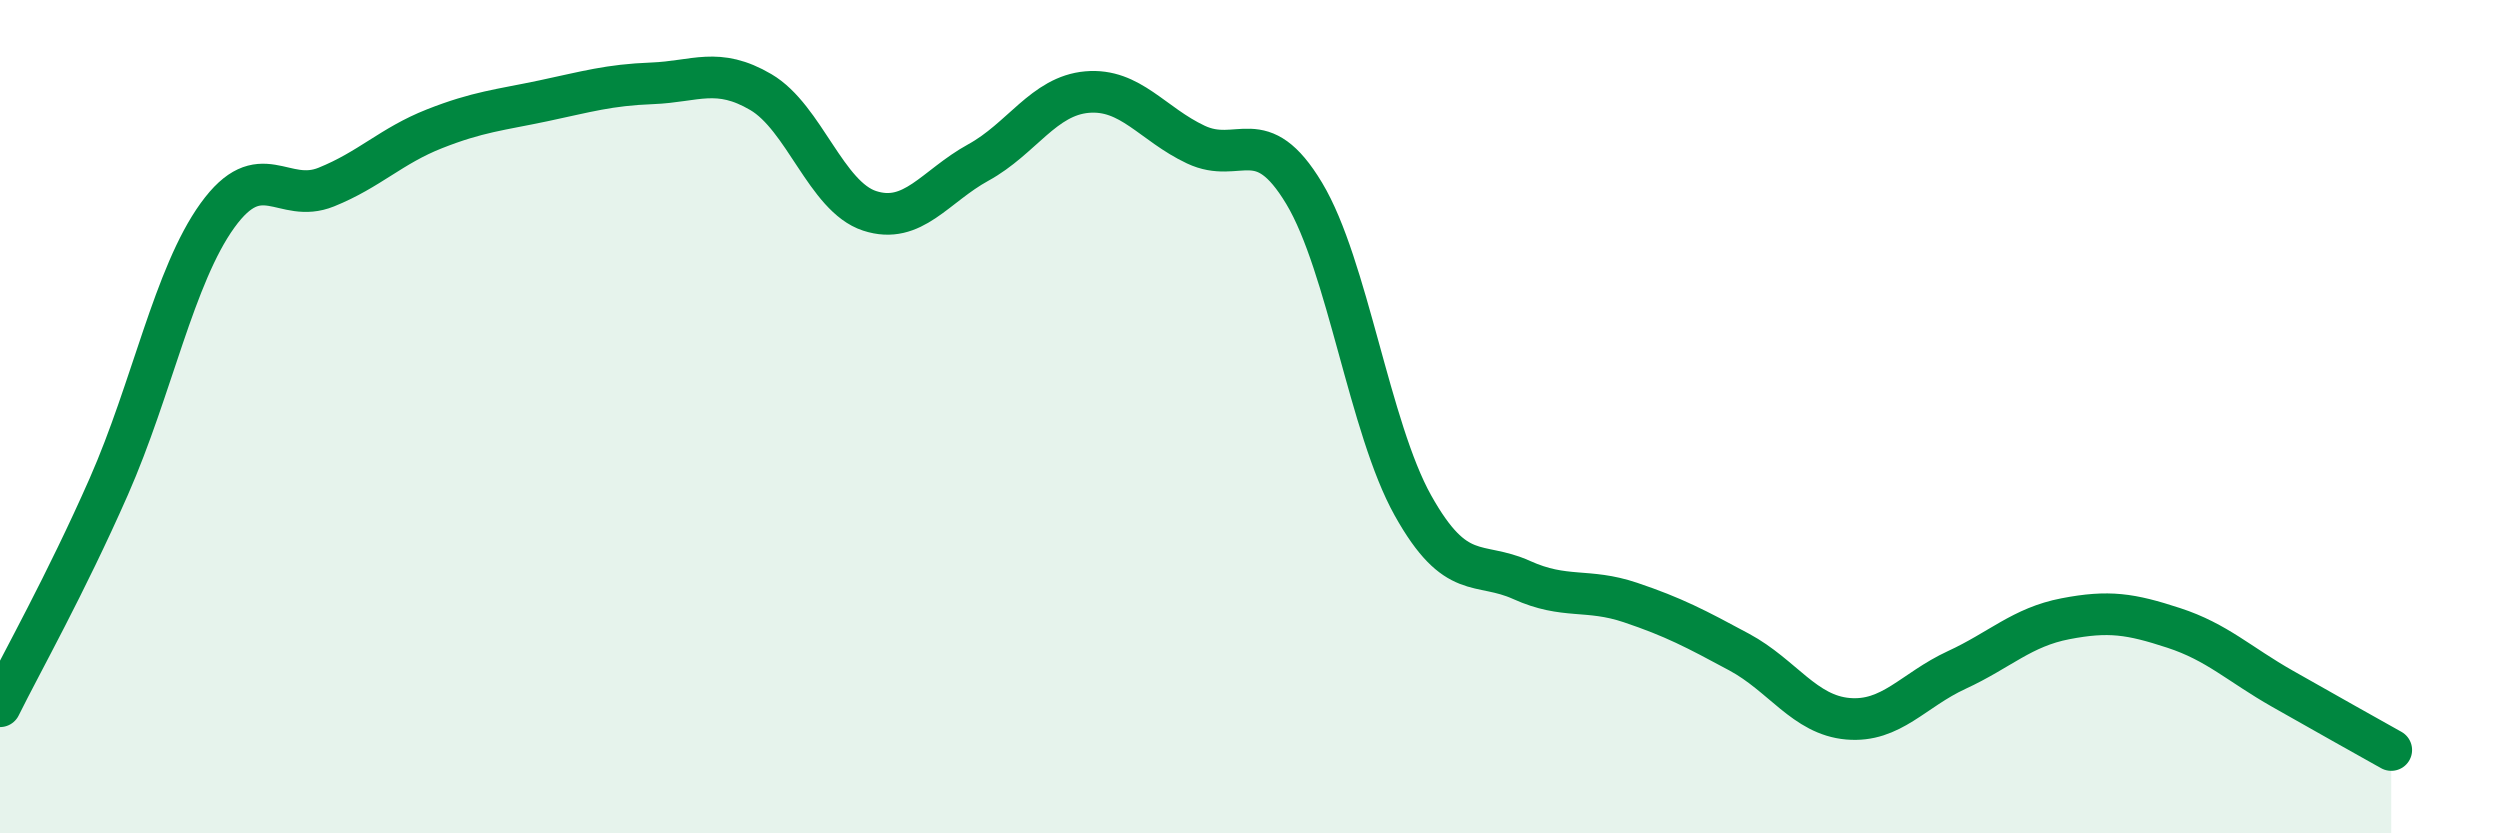
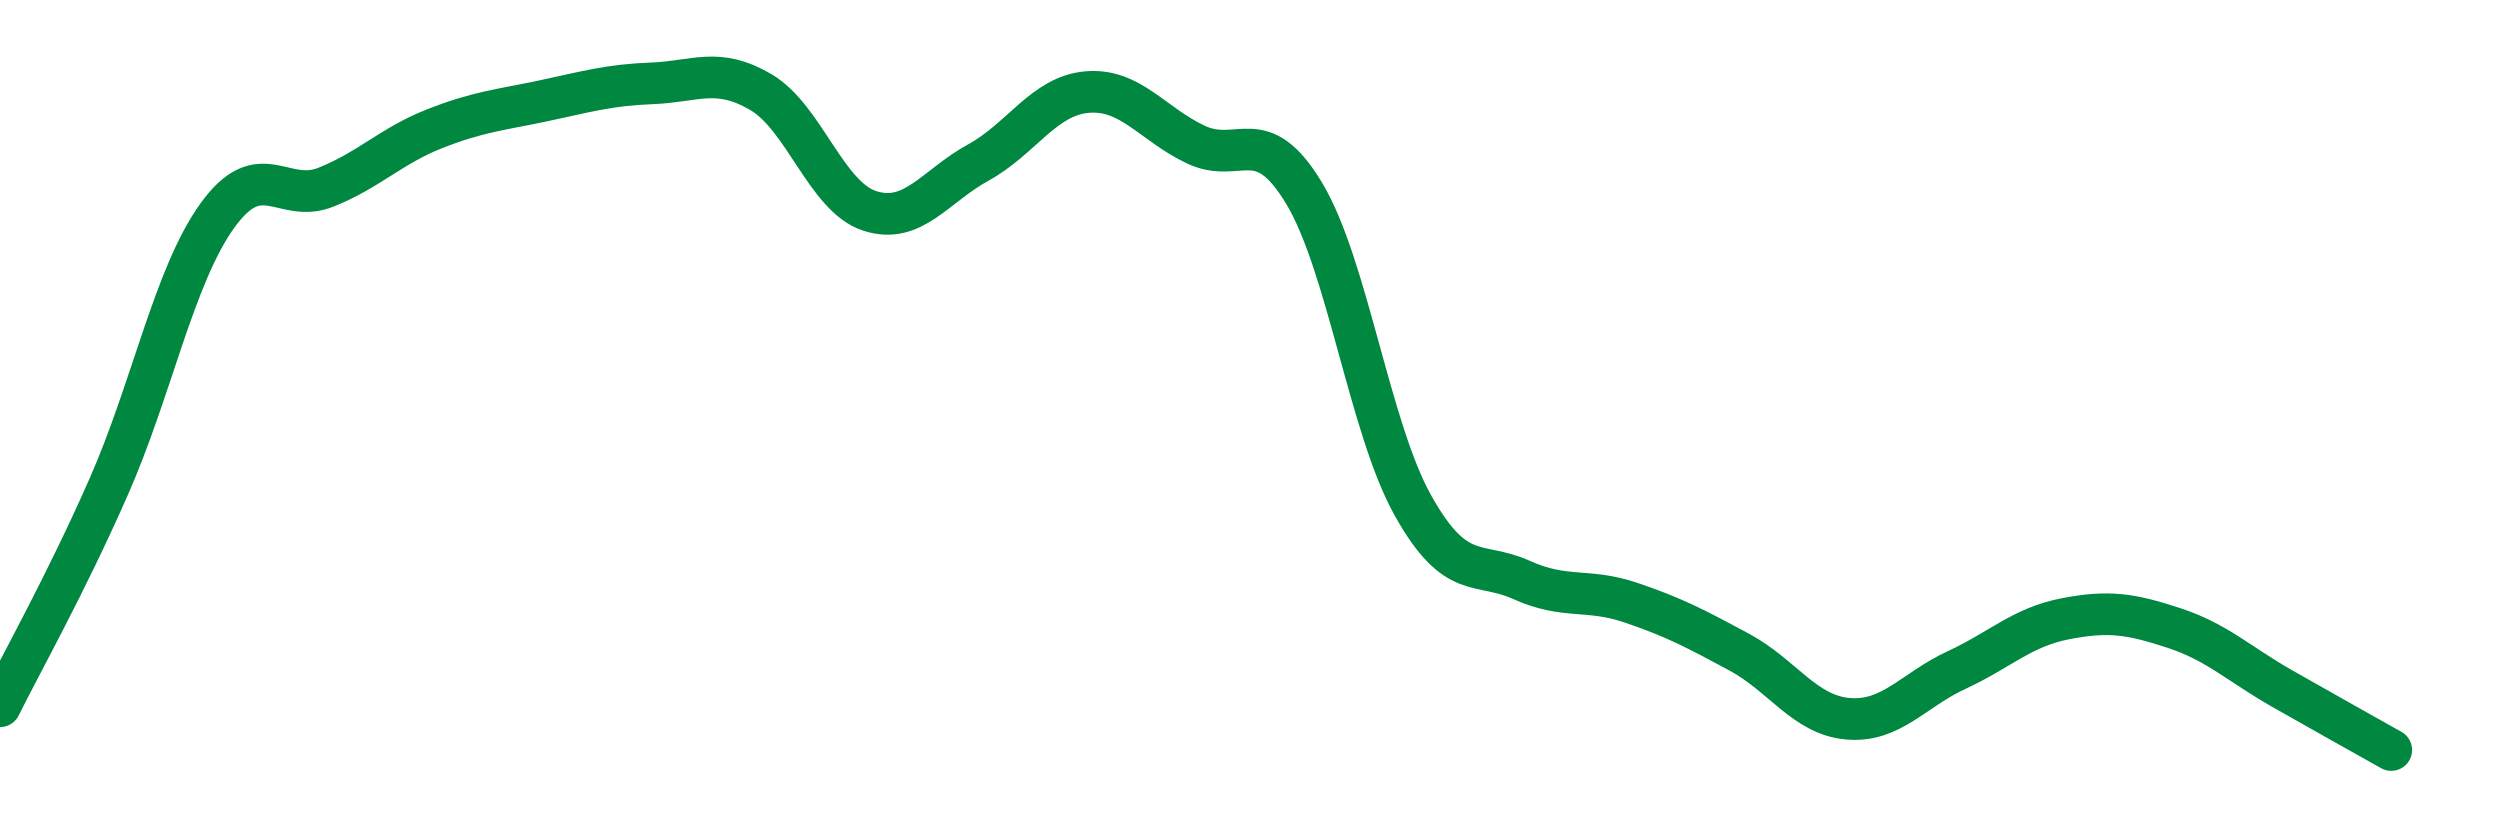
<svg xmlns="http://www.w3.org/2000/svg" width="60" height="20" viewBox="0 0 60 20">
-   <path d="M 0,16.95 C 0.52,15.9 1.57,14.04 2.61,11.68 C 3.65,9.32 4.18,6.61 5.22,5.17 C 6.26,3.73 6.79,4.91 7.83,4.49 C 8.87,4.07 9.39,3.5 10.43,3.09 C 11.47,2.68 12,2.64 13.04,2.42 C 14.08,2.2 14.61,2.04 15.65,2 C 16.69,1.96 17.22,1.6 18.26,2.21 C 19.3,2.82 19.83,4.72 20.87,5.06 C 21.91,5.4 22.44,4.47 23.48,3.9 C 24.52,3.33 25.05,2.3 26.09,2.21 C 27.13,2.12 27.66,2.98 28.7,3.47 C 29.74,3.96 30.26,2.91 31.3,4.64 C 32.34,6.37 32.87,10.27 33.91,12.13 C 34.95,13.99 35.48,13.45 36.52,13.92 C 37.56,14.39 38.09,14.11 39.13,14.46 C 40.17,14.81 40.7,15.09 41.74,15.65 C 42.78,16.21 43.31,17.16 44.35,17.25 C 45.39,17.34 45.92,16.56 46.96,16.08 C 48,15.6 48.53,15.05 49.57,14.85 C 50.61,14.65 51.13,14.73 52.17,15.07 C 53.21,15.41 53.74,15.94 54.78,16.53 C 55.82,17.12 56.87,17.71 57.39,18L57.39 20L0 20Z" fill="#008740" opacity="0.1" stroke-linecap="round" stroke-linejoin="round" />
  <path d="M 0,16.95 C 0.52,15.9 1.57,14.04 2.61,11.68 C 3.65,9.32 4.18,6.61 5.22,5.17 C 6.26,3.73 6.79,4.91 7.83,4.49 C 8.87,4.07 9.39,3.5 10.43,3.09 C 11.47,2.68 12,2.64 13.04,2.42 C 14.08,2.2 14.61,2.04 15.65,2 C 16.69,1.96 17.22,1.6 18.26,2.21 C 19.3,2.82 19.83,4.72 20.87,5.06 C 21.91,5.4 22.44,4.47 23.48,3.9 C 24.52,3.33 25.05,2.3 26.09,2.21 C 27.13,2.12 27.66,2.98 28.7,3.47 C 29.74,3.96 30.26,2.91 31.3,4.64 C 32.34,6.37 32.87,10.27 33.91,12.13 C 34.95,13.99 35.48,13.45 36.52,13.92 C 37.56,14.39 38.09,14.11 39.13,14.46 C 40.17,14.81 40.7,15.09 41.74,15.65 C 42.78,16.21 43.31,17.16 44.35,17.25 C 45.39,17.34 45.92,16.56 46.96,16.08 C 48,15.6 48.53,15.05 49.57,14.85 C 50.61,14.65 51.13,14.73 52.17,15.07 C 53.21,15.41 53.74,15.94 54.78,16.53 C 55.82,17.12 56.87,17.71 57.39,18" stroke="#008740" stroke-width="1" fill="none" stroke-linecap="round" stroke-linejoin="round" />
</svg>